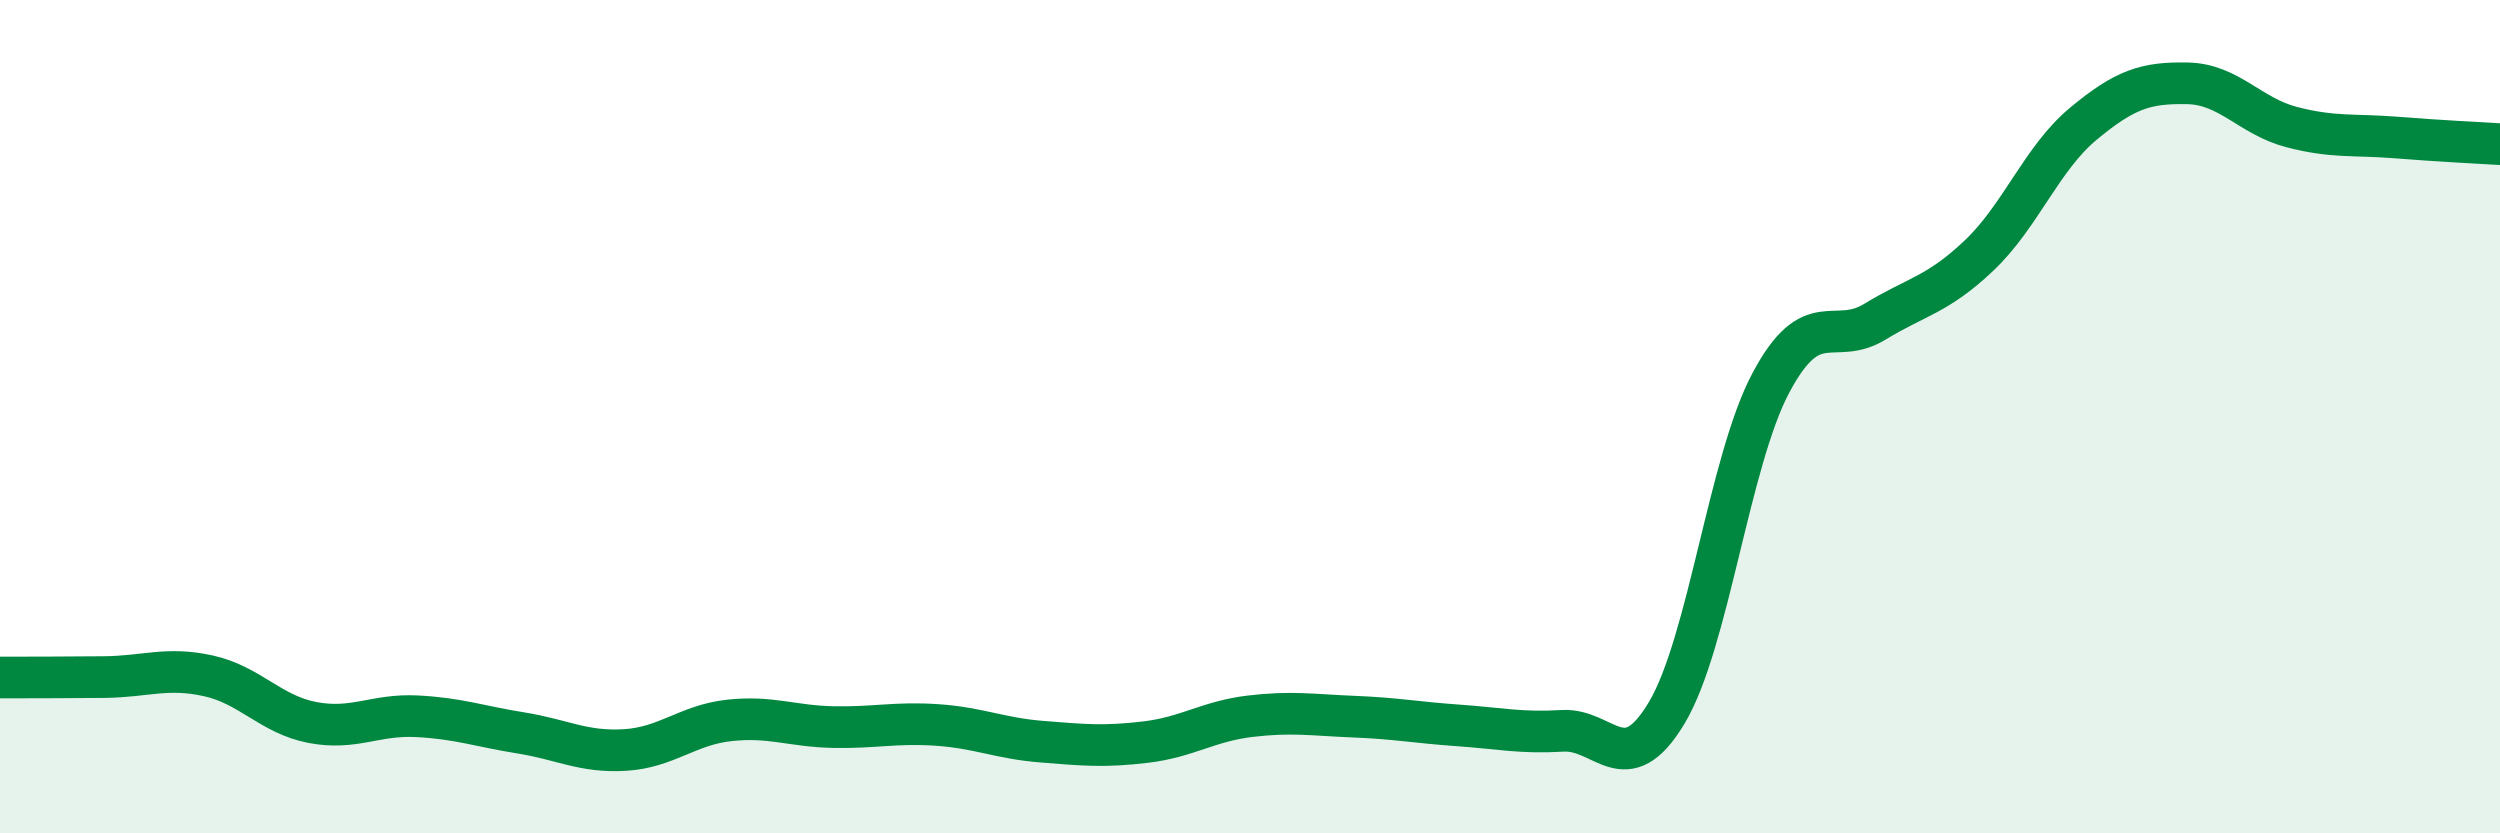
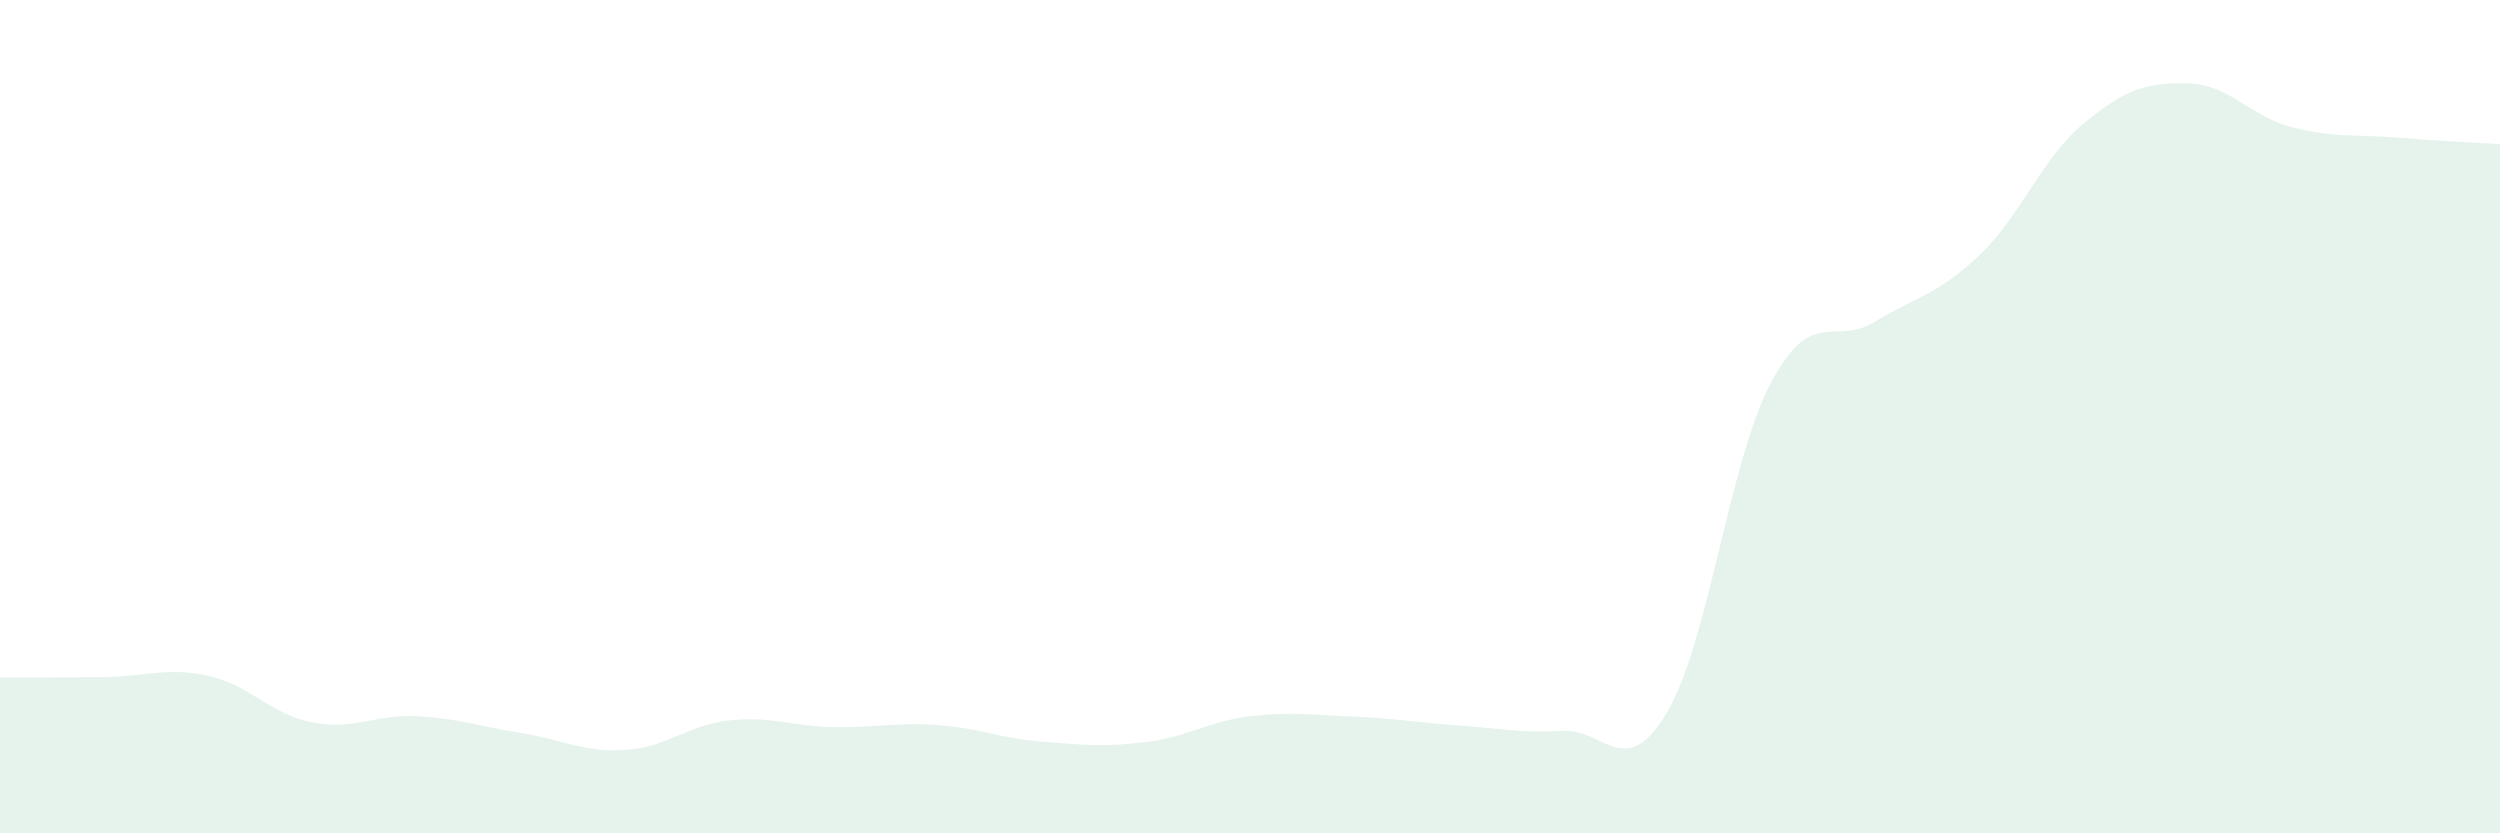
<svg xmlns="http://www.w3.org/2000/svg" width="60" height="20" viewBox="0 0 60 20">
  <path d="M 0,16.26 C 0.5,16.26 1.5,16.26 2.5,16.25 C 3.5,16.24 4,16 5,16.22 C 6,16.44 6.5,17.15 7.5,17.34 C 8.5,17.53 9,17.14 10,17.19 C 11,17.24 11.5,17.43 12.5,17.59 C 13.5,17.75 14,18.06 15,18 C 16,17.94 16.5,17.4 17.5,17.29 C 18.5,17.18 19,17.43 20,17.45 C 21,17.47 21.5,17.33 22.5,17.4 C 23.5,17.47 24,17.72 25,17.8 C 26,17.88 26.5,17.93 27.5,17.81 C 28.5,17.69 29,17.31 30,17.19 C 31,17.07 31.5,17.16 32.5,17.2 C 33.5,17.24 34,17.34 35,17.41 C 36,17.48 36.5,17.6 37.5,17.54 C 38.5,17.48 39,18.78 40,17.11 C 41,15.44 41.5,11.07 42.5,9.19 C 43.5,7.31 44,8.33 45,7.72 C 46,7.11 46.5,7.08 47.5,6.13 C 48.5,5.18 49,3.8 50,2.97 C 51,2.14 51.5,1.98 52.5,2 C 53.5,2.02 54,2.79 55,3.05 C 56,3.31 56.5,3.22 57.5,3.3 C 58.5,3.38 59.5,3.43 60,3.46L60 20L0 20Z" fill="#008740" opacity="0.1" stroke-linecap="round" stroke-linejoin="round" />
-   <path d="M 0,16.26 C 0.5,16.26 1.5,16.26 2.5,16.25 C 3.5,16.24 4,16 5,16.22 C 6,16.44 6.5,17.15 7.5,17.34 C 8.5,17.53 9,17.14 10,17.19 C 11,17.24 11.5,17.43 12.5,17.59 C 13.5,17.75 14,18.06 15,18 C 16,17.94 16.5,17.4 17.5,17.29 C 18.5,17.18 19,17.43 20,17.45 C 21,17.47 21.5,17.33 22.5,17.4 C 23.5,17.47 24,17.72 25,17.8 C 26,17.88 26.5,17.93 27.5,17.81 C 28.5,17.69 29,17.31 30,17.19 C 31,17.07 31.5,17.16 32.5,17.2 C 33.5,17.24 34,17.34 35,17.41 C 36,17.48 36.5,17.6 37.5,17.54 C 38.5,17.48 39,18.78 40,17.11 C 41,15.44 41.5,11.07 42.5,9.19 C 43.5,7.31 44,8.33 45,7.72 C 46,7.11 46.5,7.08 47.5,6.13 C 48.5,5.18 49,3.8 50,2.97 C 51,2.14 51.5,1.98 52.5,2 C 53.5,2.02 54,2.79 55,3.05 C 56,3.31 56.5,3.22 57.5,3.3 C 58.5,3.38 59.5,3.43 60,3.46" stroke="#008740" stroke-width="1" fill="none" stroke-linecap="round" stroke-linejoin="round" />
</svg>